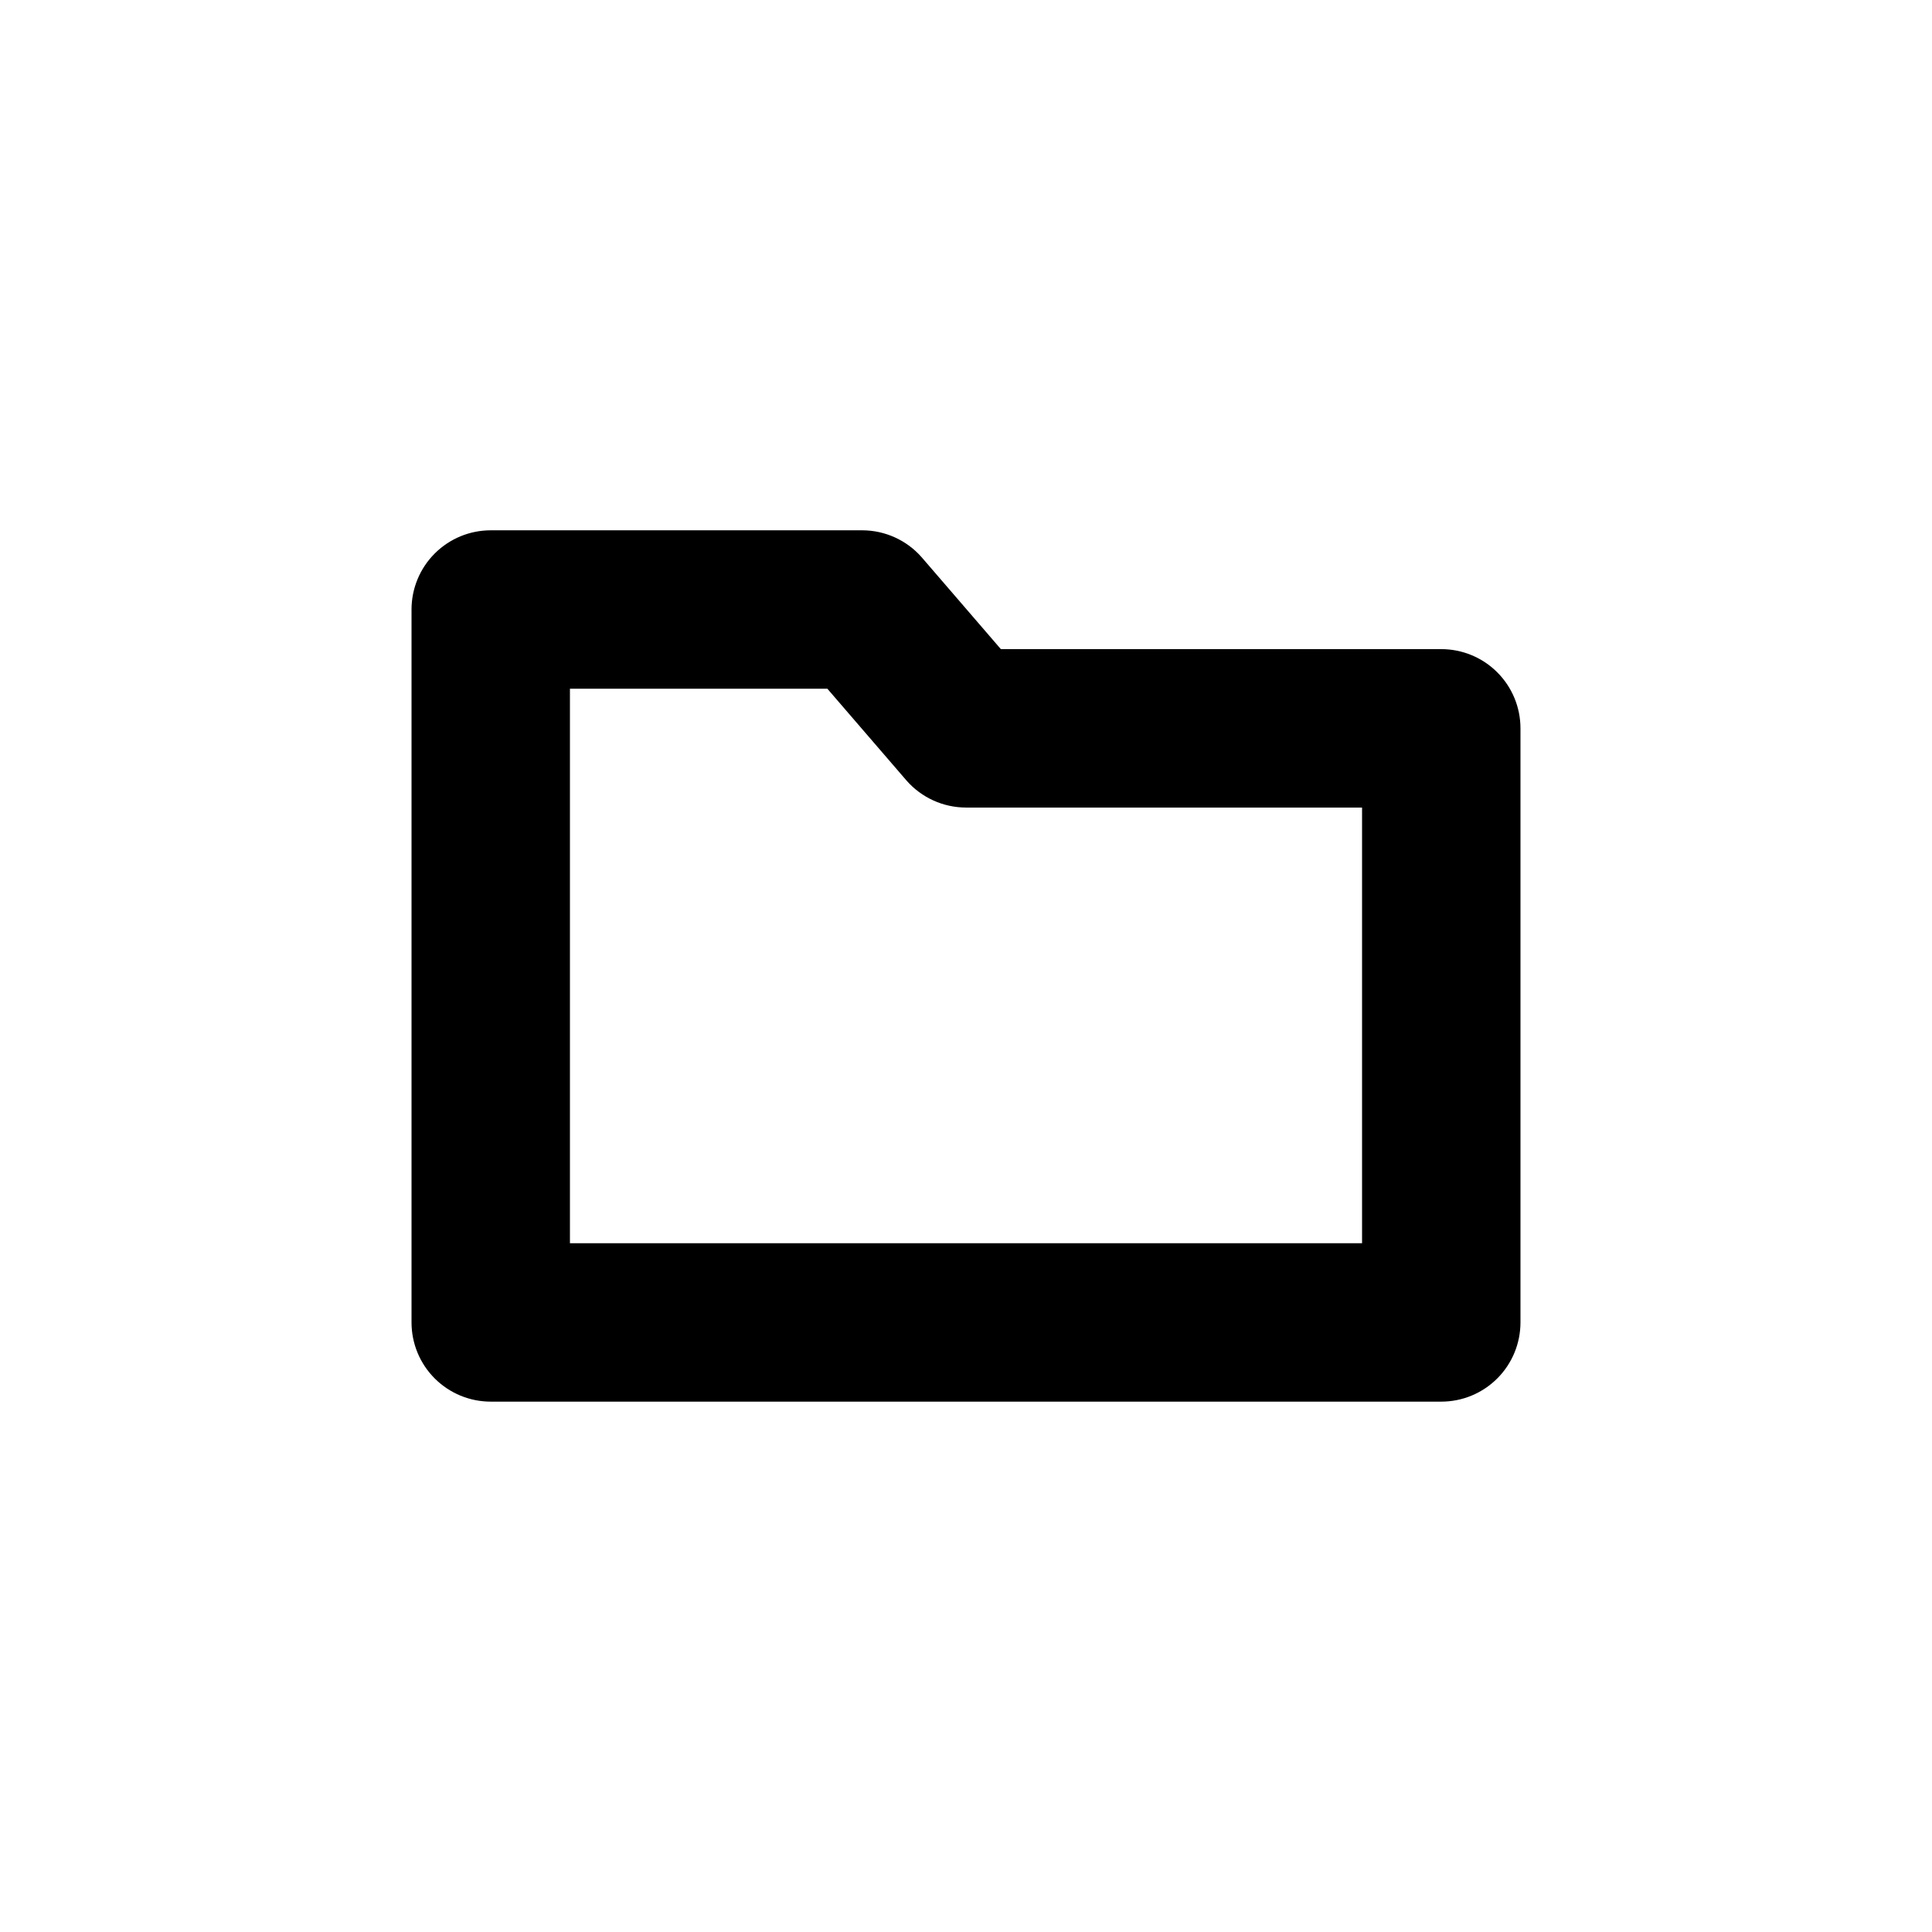
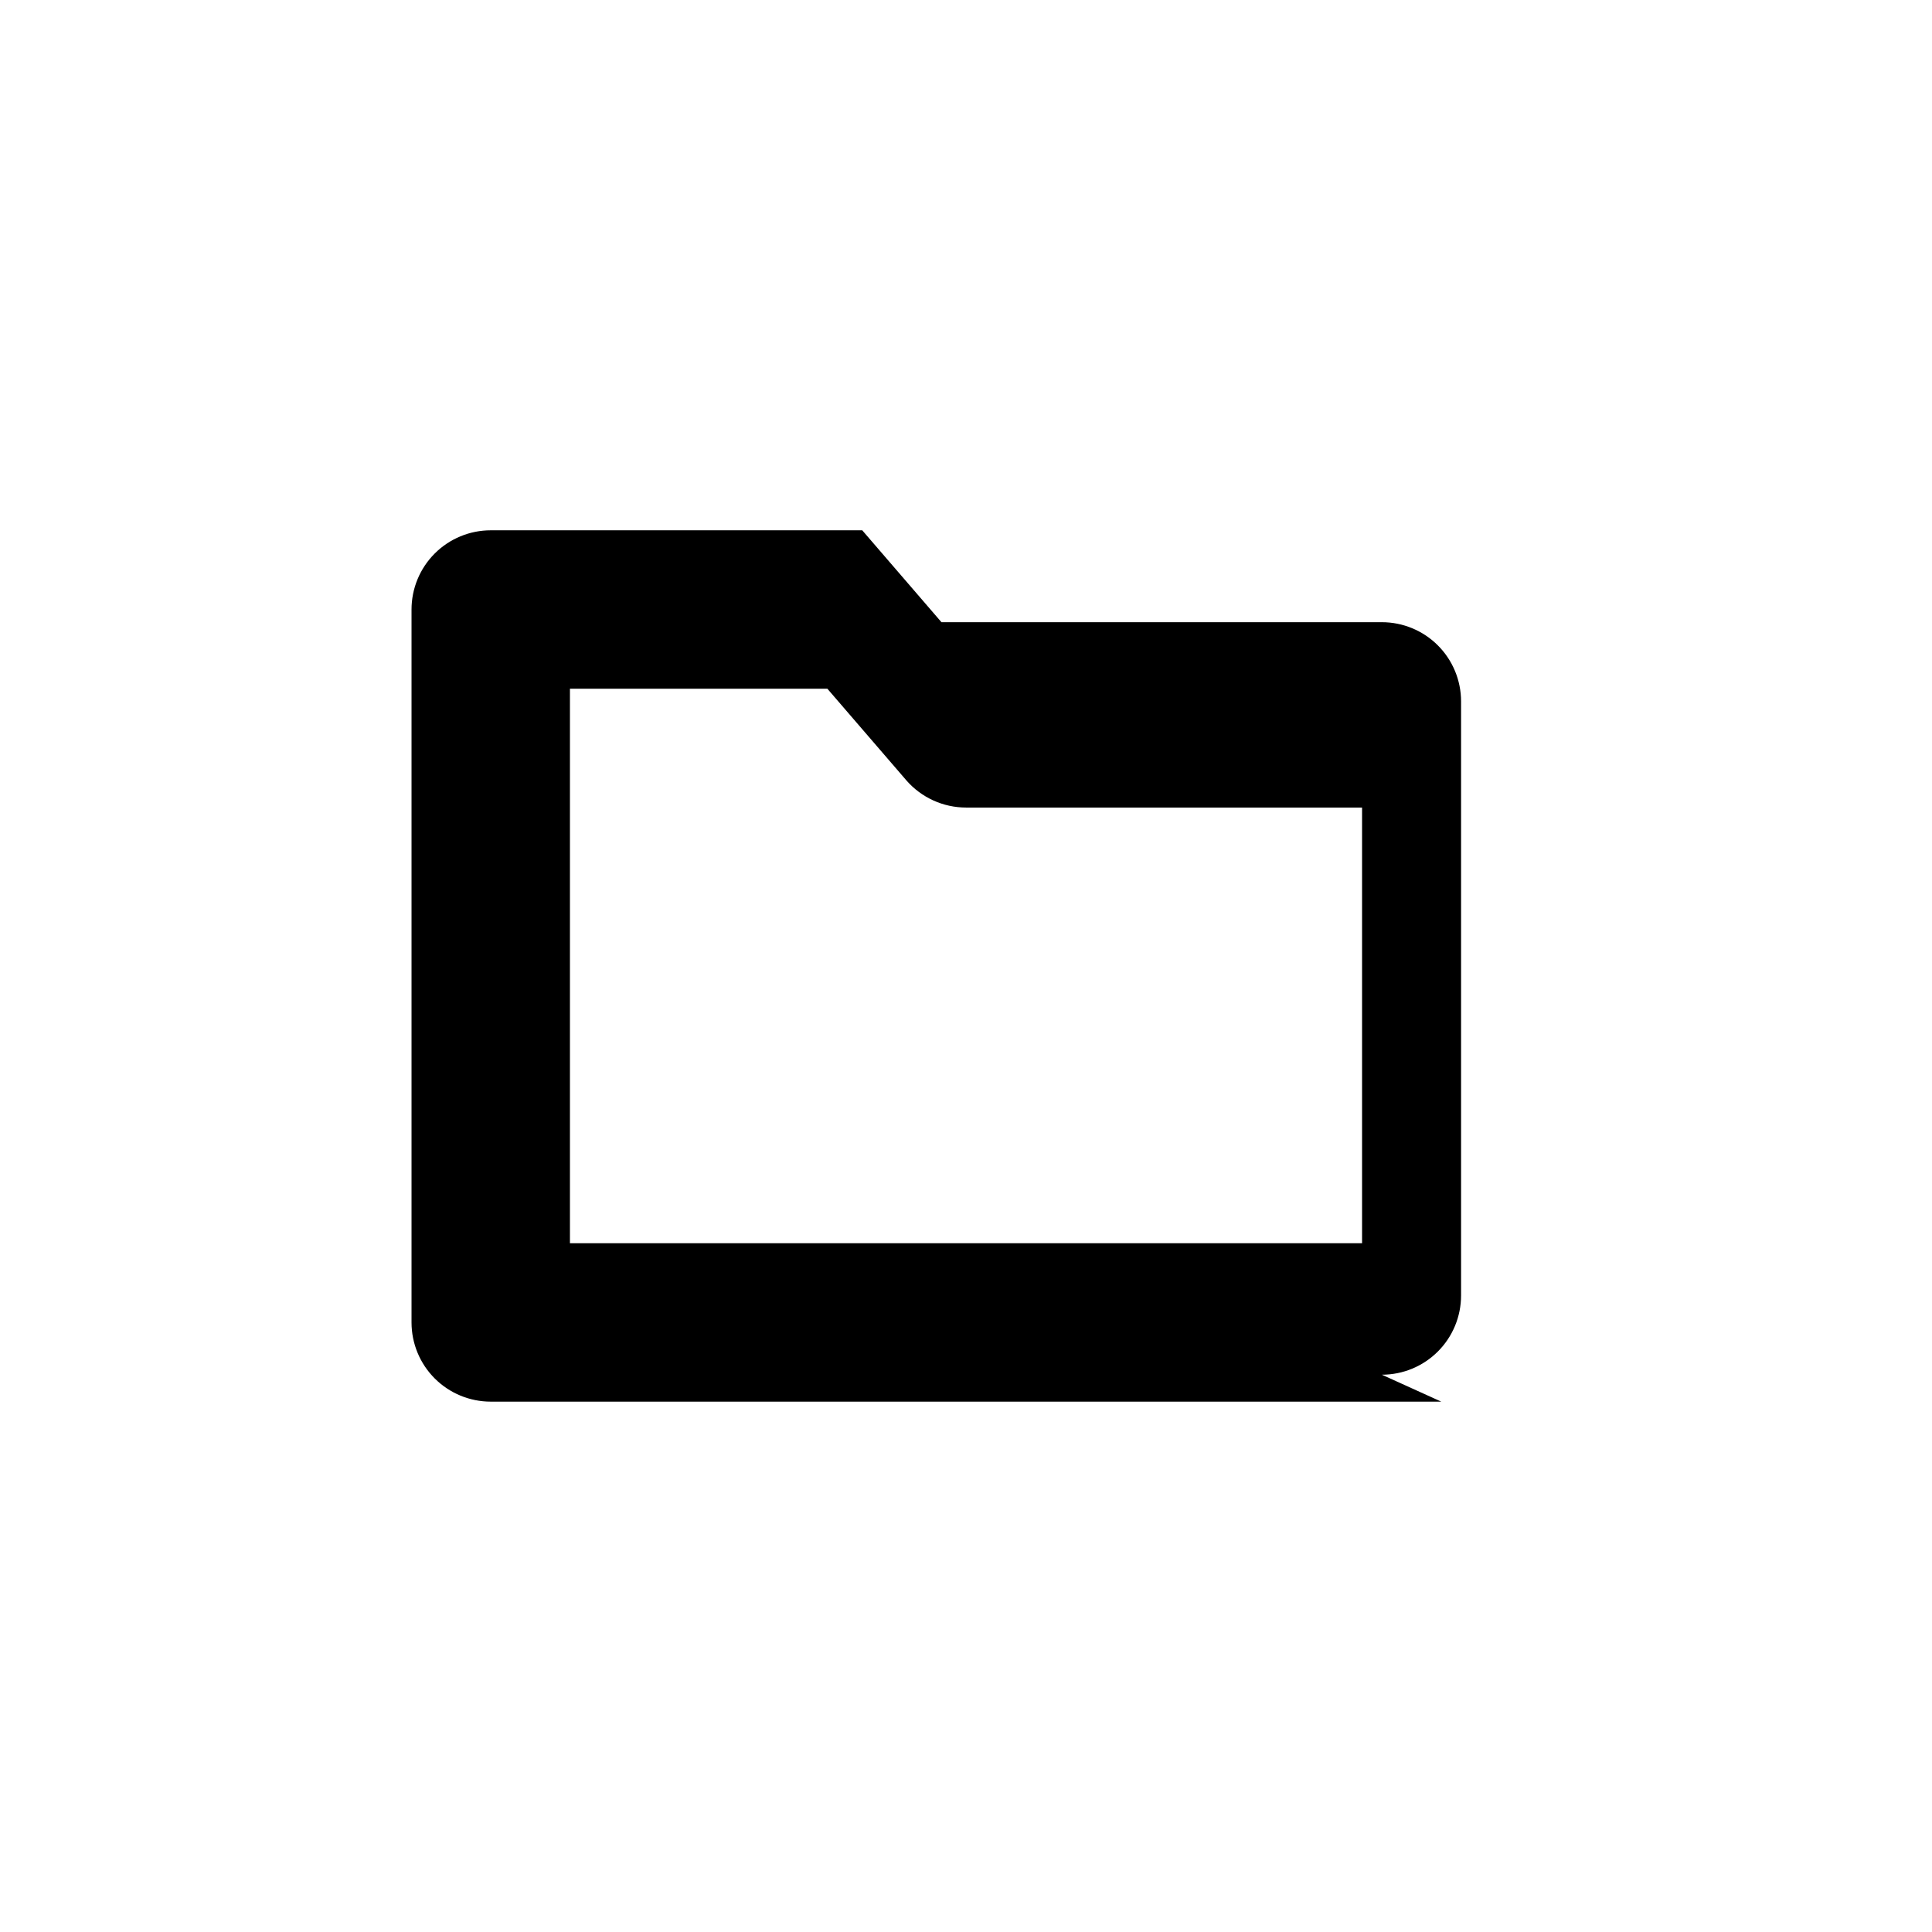
<svg xmlns="http://www.w3.org/2000/svg" fill="#000000" width="800px" height="800px" version="1.1" viewBox="144 144 512 512">
-   <path d="m525.95 515.45h-251.9c-5.566 0-10.906-2.211-14.844-6.148-3.938-3.934-6.148-9.273-6.148-14.844v-188.93c0-5.57 2.211-10.906 6.148-14.844s9.277-6.148 14.844-6.148h98.453c6.027 0.008 11.762 2.606 15.742 7.137l20.992 24.352h116.71c5.57 0 10.91 2.211 14.844 6.148 3.938 3.938 6.148 9.273 6.148 14.844v157.44c0 5.57-2.211 10.91-6.148 14.844-3.934 3.938-9.273 6.148-14.844 6.148zm-230.91-41.98h209.92v-115.46h-104.96c-6.031-0.008-11.766-2.609-15.746-7.137l-20.992-24.352h-68.223z" />
+   <path d="m525.95 515.45h-251.9c-5.566 0-10.906-2.211-14.844-6.148-3.938-3.934-6.148-9.273-6.148-14.844v-188.93c0-5.57 2.211-10.906 6.148-14.844s9.277-6.148 14.844-6.148h98.453l20.992 24.352h116.71c5.57 0 10.91 2.211 14.844 6.148 3.938 3.938 6.148 9.273 6.148 14.844v157.44c0 5.57-2.211 10.91-6.148 14.844-3.934 3.938-9.273 6.148-14.844 6.148zm-230.91-41.98h209.92v-115.46h-104.96c-6.031-0.008-11.766-2.609-15.746-7.137l-20.992-24.352h-68.223z" />
</svg>